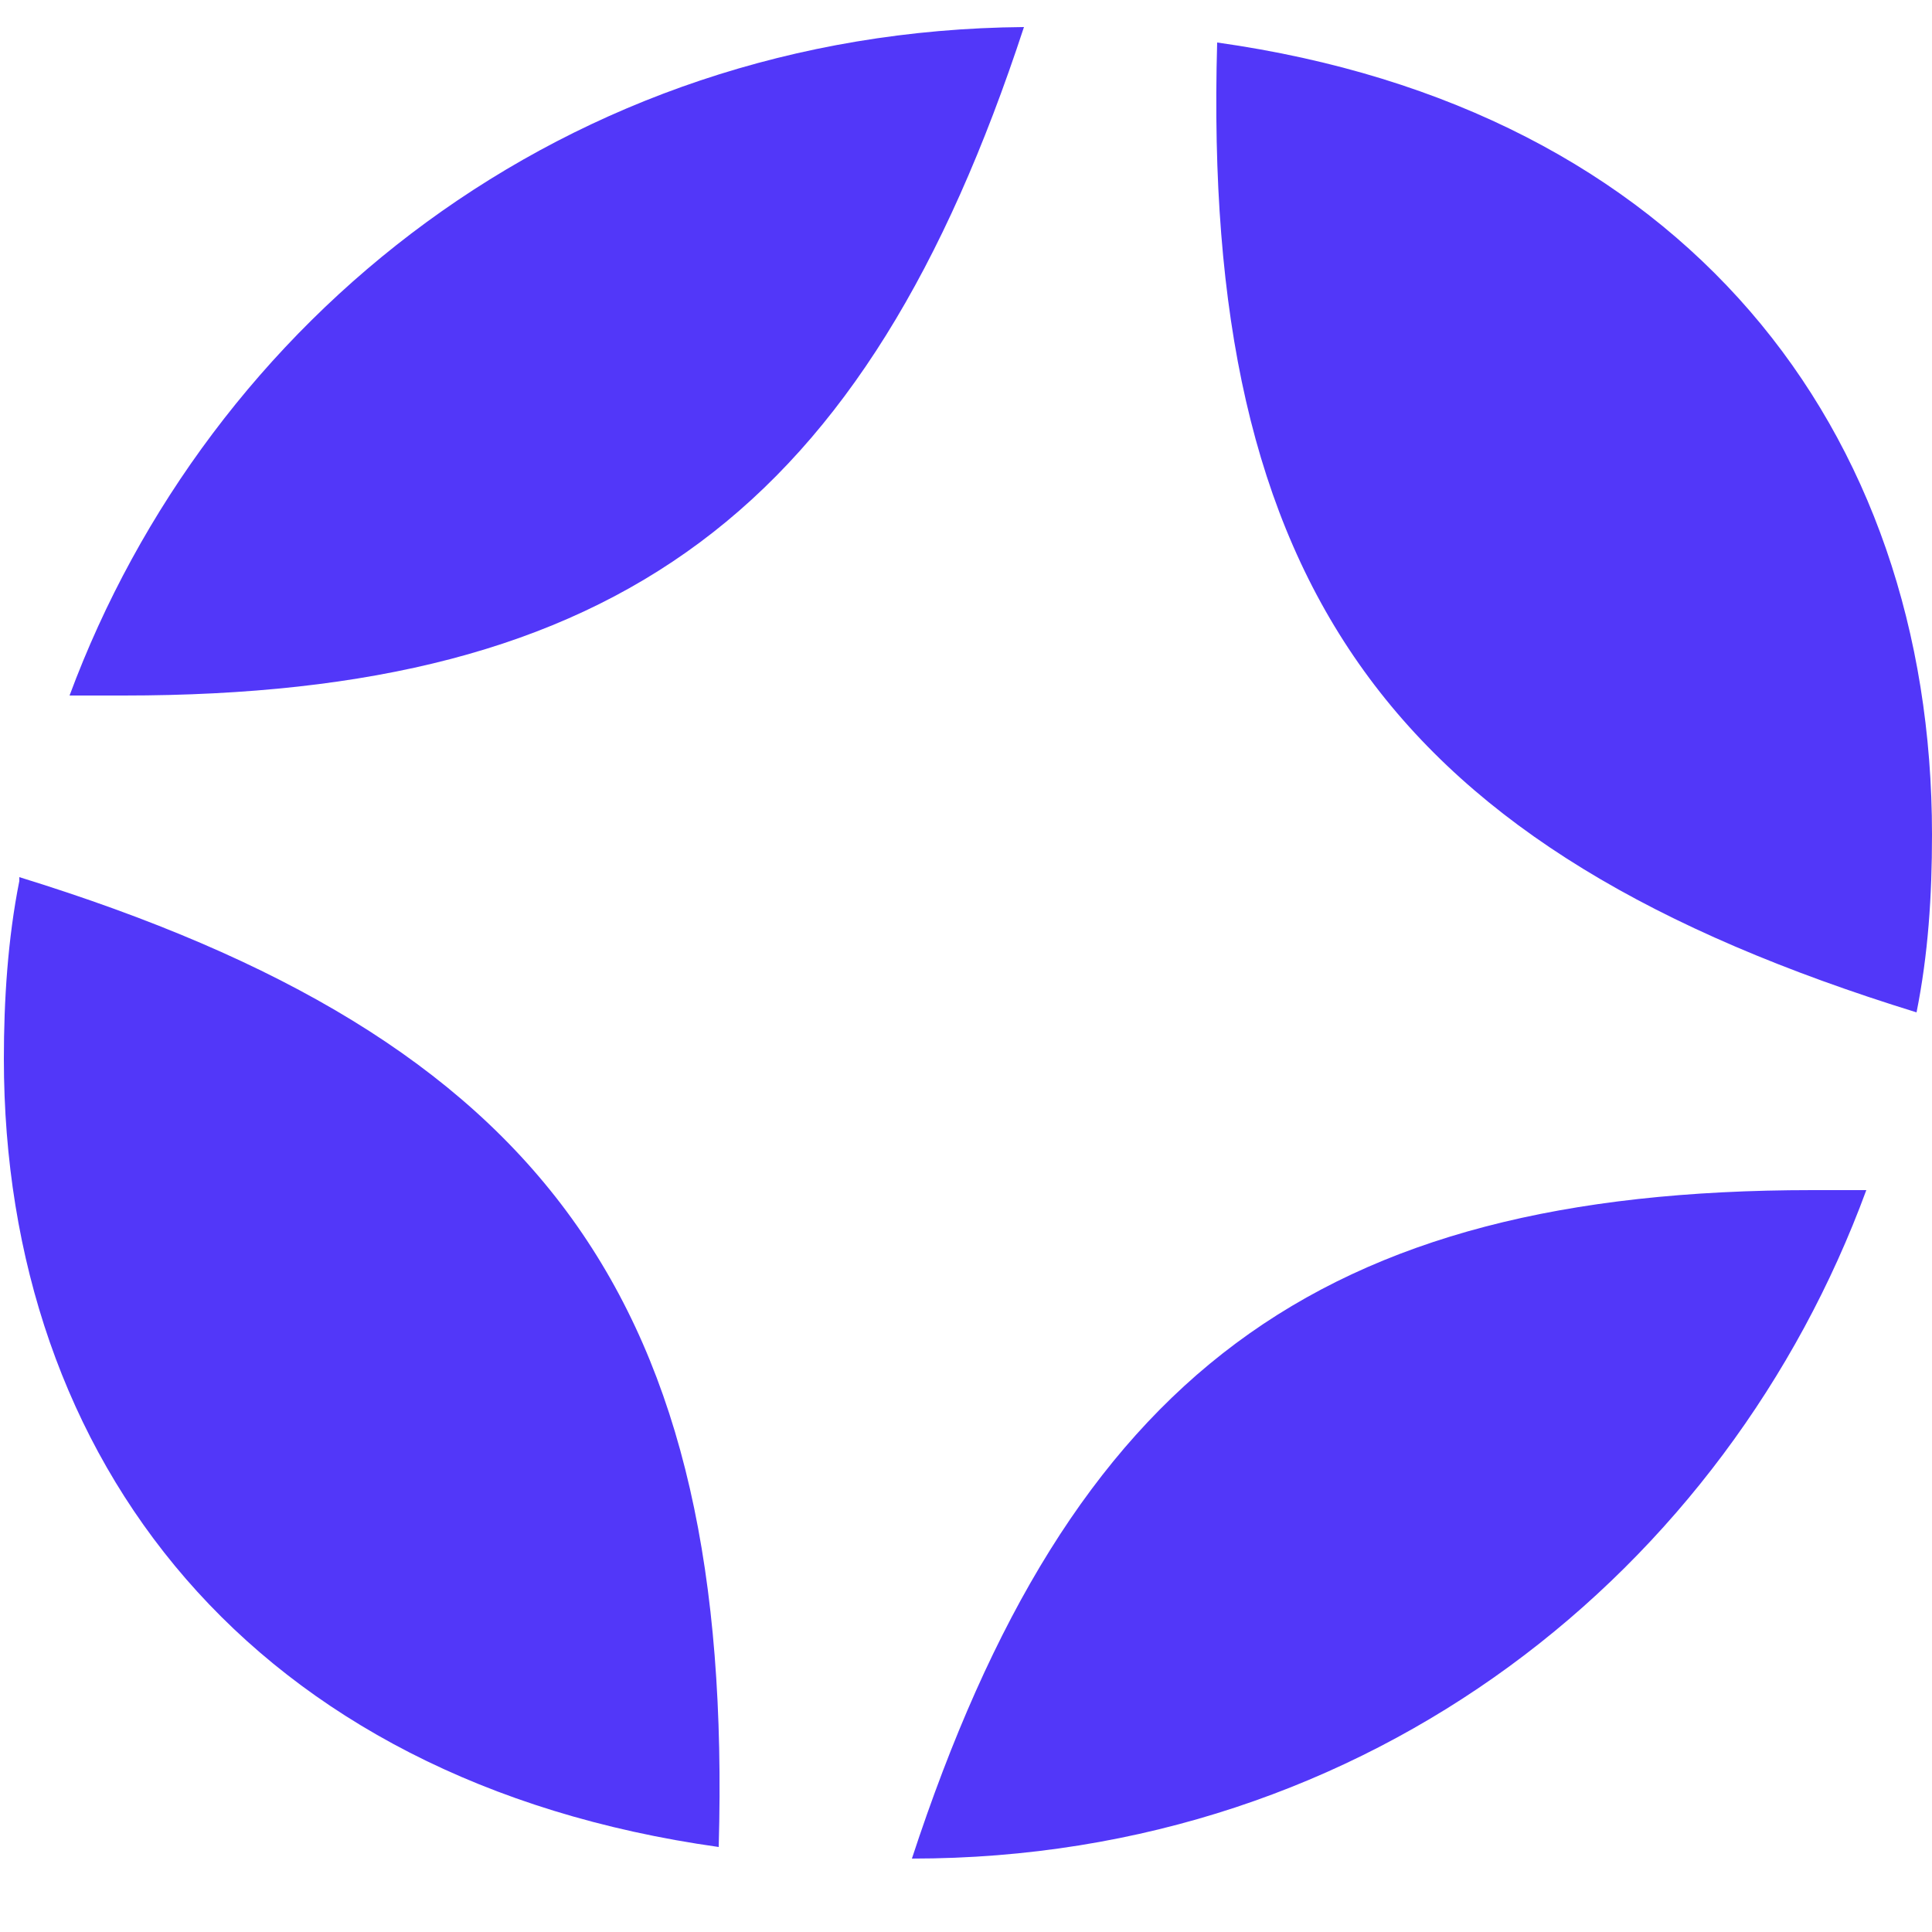
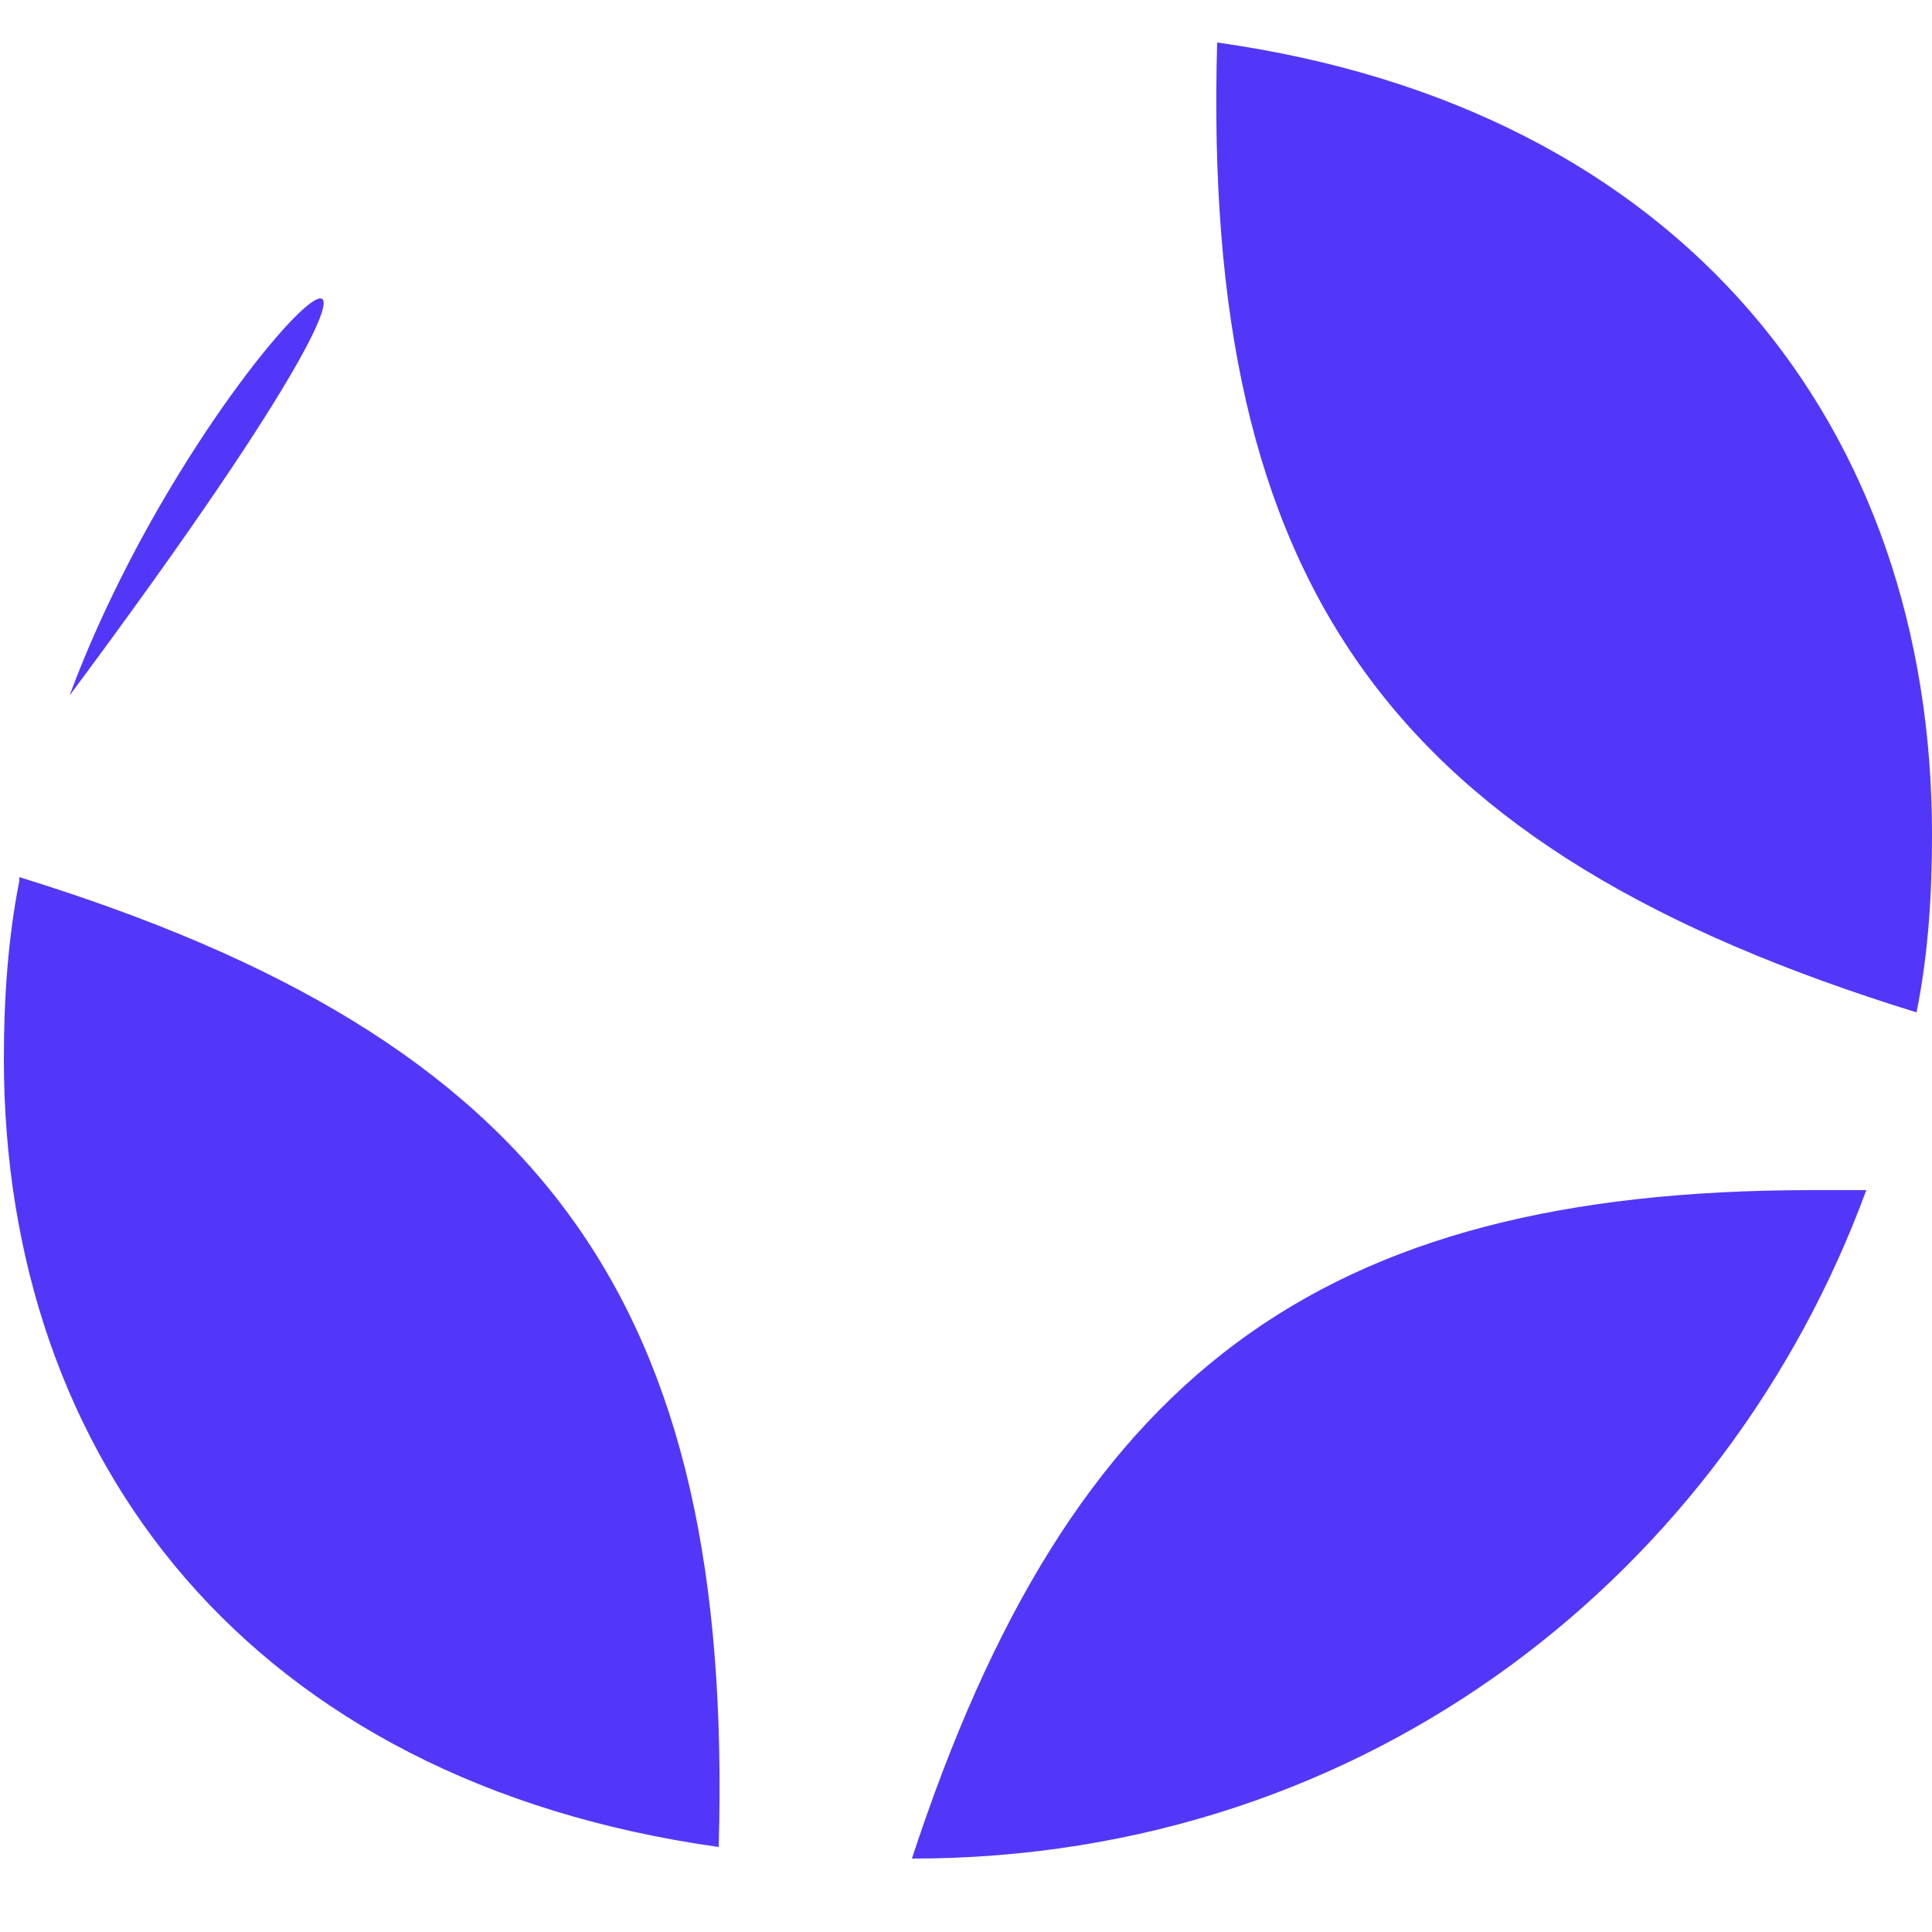
<svg xmlns="http://www.w3.org/2000/svg" version="1.1" viewBox="0 0 50 50">
  <defs>
    <style>
      .cls-1 {
        fill: #5237f9;
      }
    </style>
  </defs>
  <g>
    <g id="Layer_2">
-       <path class="cls-1" d="M31.5,1.1c-.4,14.1,4.5,20.9,18.1,25.1.3-1.5.4-3,.4-4.6,0-10.5-6.4-18.8-18.5-20.5ZM46.9,30.8c-12.8,0-19.2,4.8-23.3,17.3,11.9,0,21.1-7.5,24.7-17.3-.5,0-1,0-1.5,0ZM.5,22.8c-.3,1.5-.4,3.1-.4,4.6,0,10.4,6.4,18.7,18.5,20.4.4-14.1-4.5-20.9-18.1-25.1ZM1.8,18c.5,0,1,0,1.4,0,12.8,0,19.2-4.8,23.3-17.3C14.6.8,5.4,8.3,1.8,18Z" />
+       <path class="cls-1" d="M31.5,1.1c-.4,14.1,4.5,20.9,18.1,25.1.3-1.5.4-3,.4-4.6,0-10.5-6.4-18.8-18.5-20.5ZM46.9,30.8c-12.8,0-19.2,4.8-23.3,17.3,11.9,0,21.1-7.5,24.7-17.3-.5,0-1,0-1.5,0ZM.5,22.8c-.3,1.5-.4,3.1-.4,4.6,0,10.4,6.4,18.7,18.5,20.4.4-14.1-4.5-20.9-18.1-25.1ZM1.8,18C14.6.8,5.4,8.3,1.8,18Z" />
    </g>
  </g>
</svg>